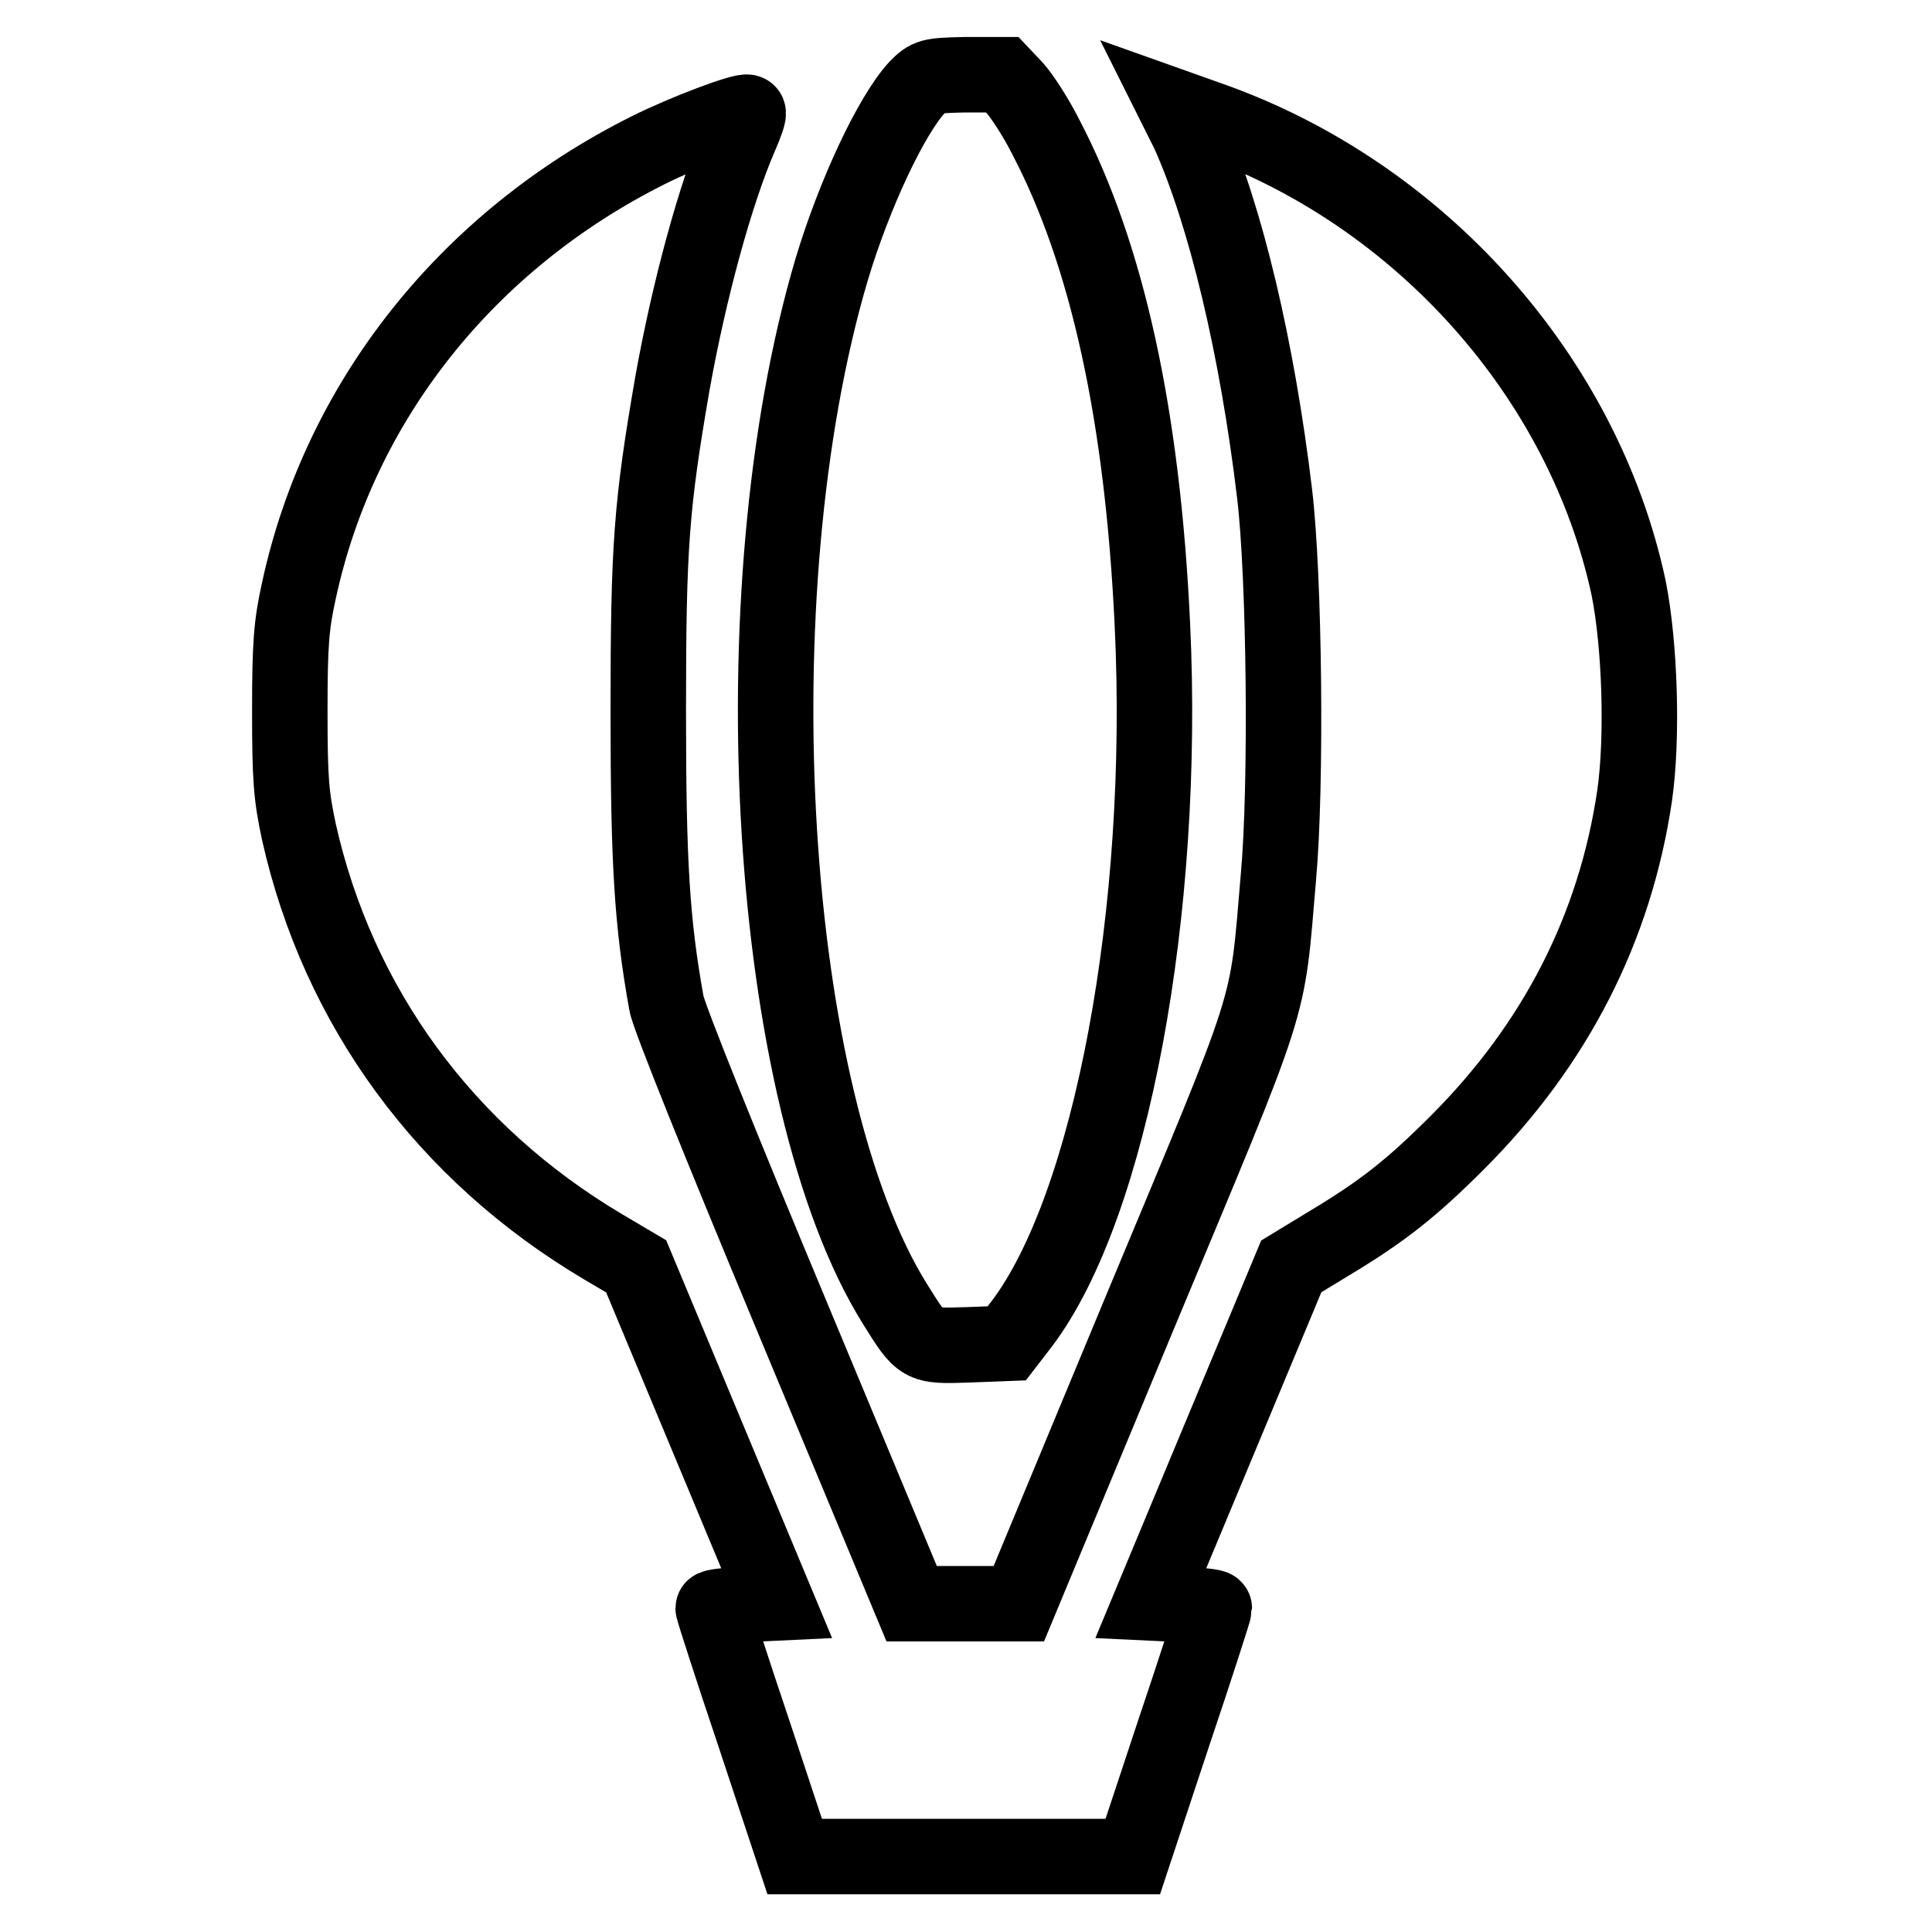
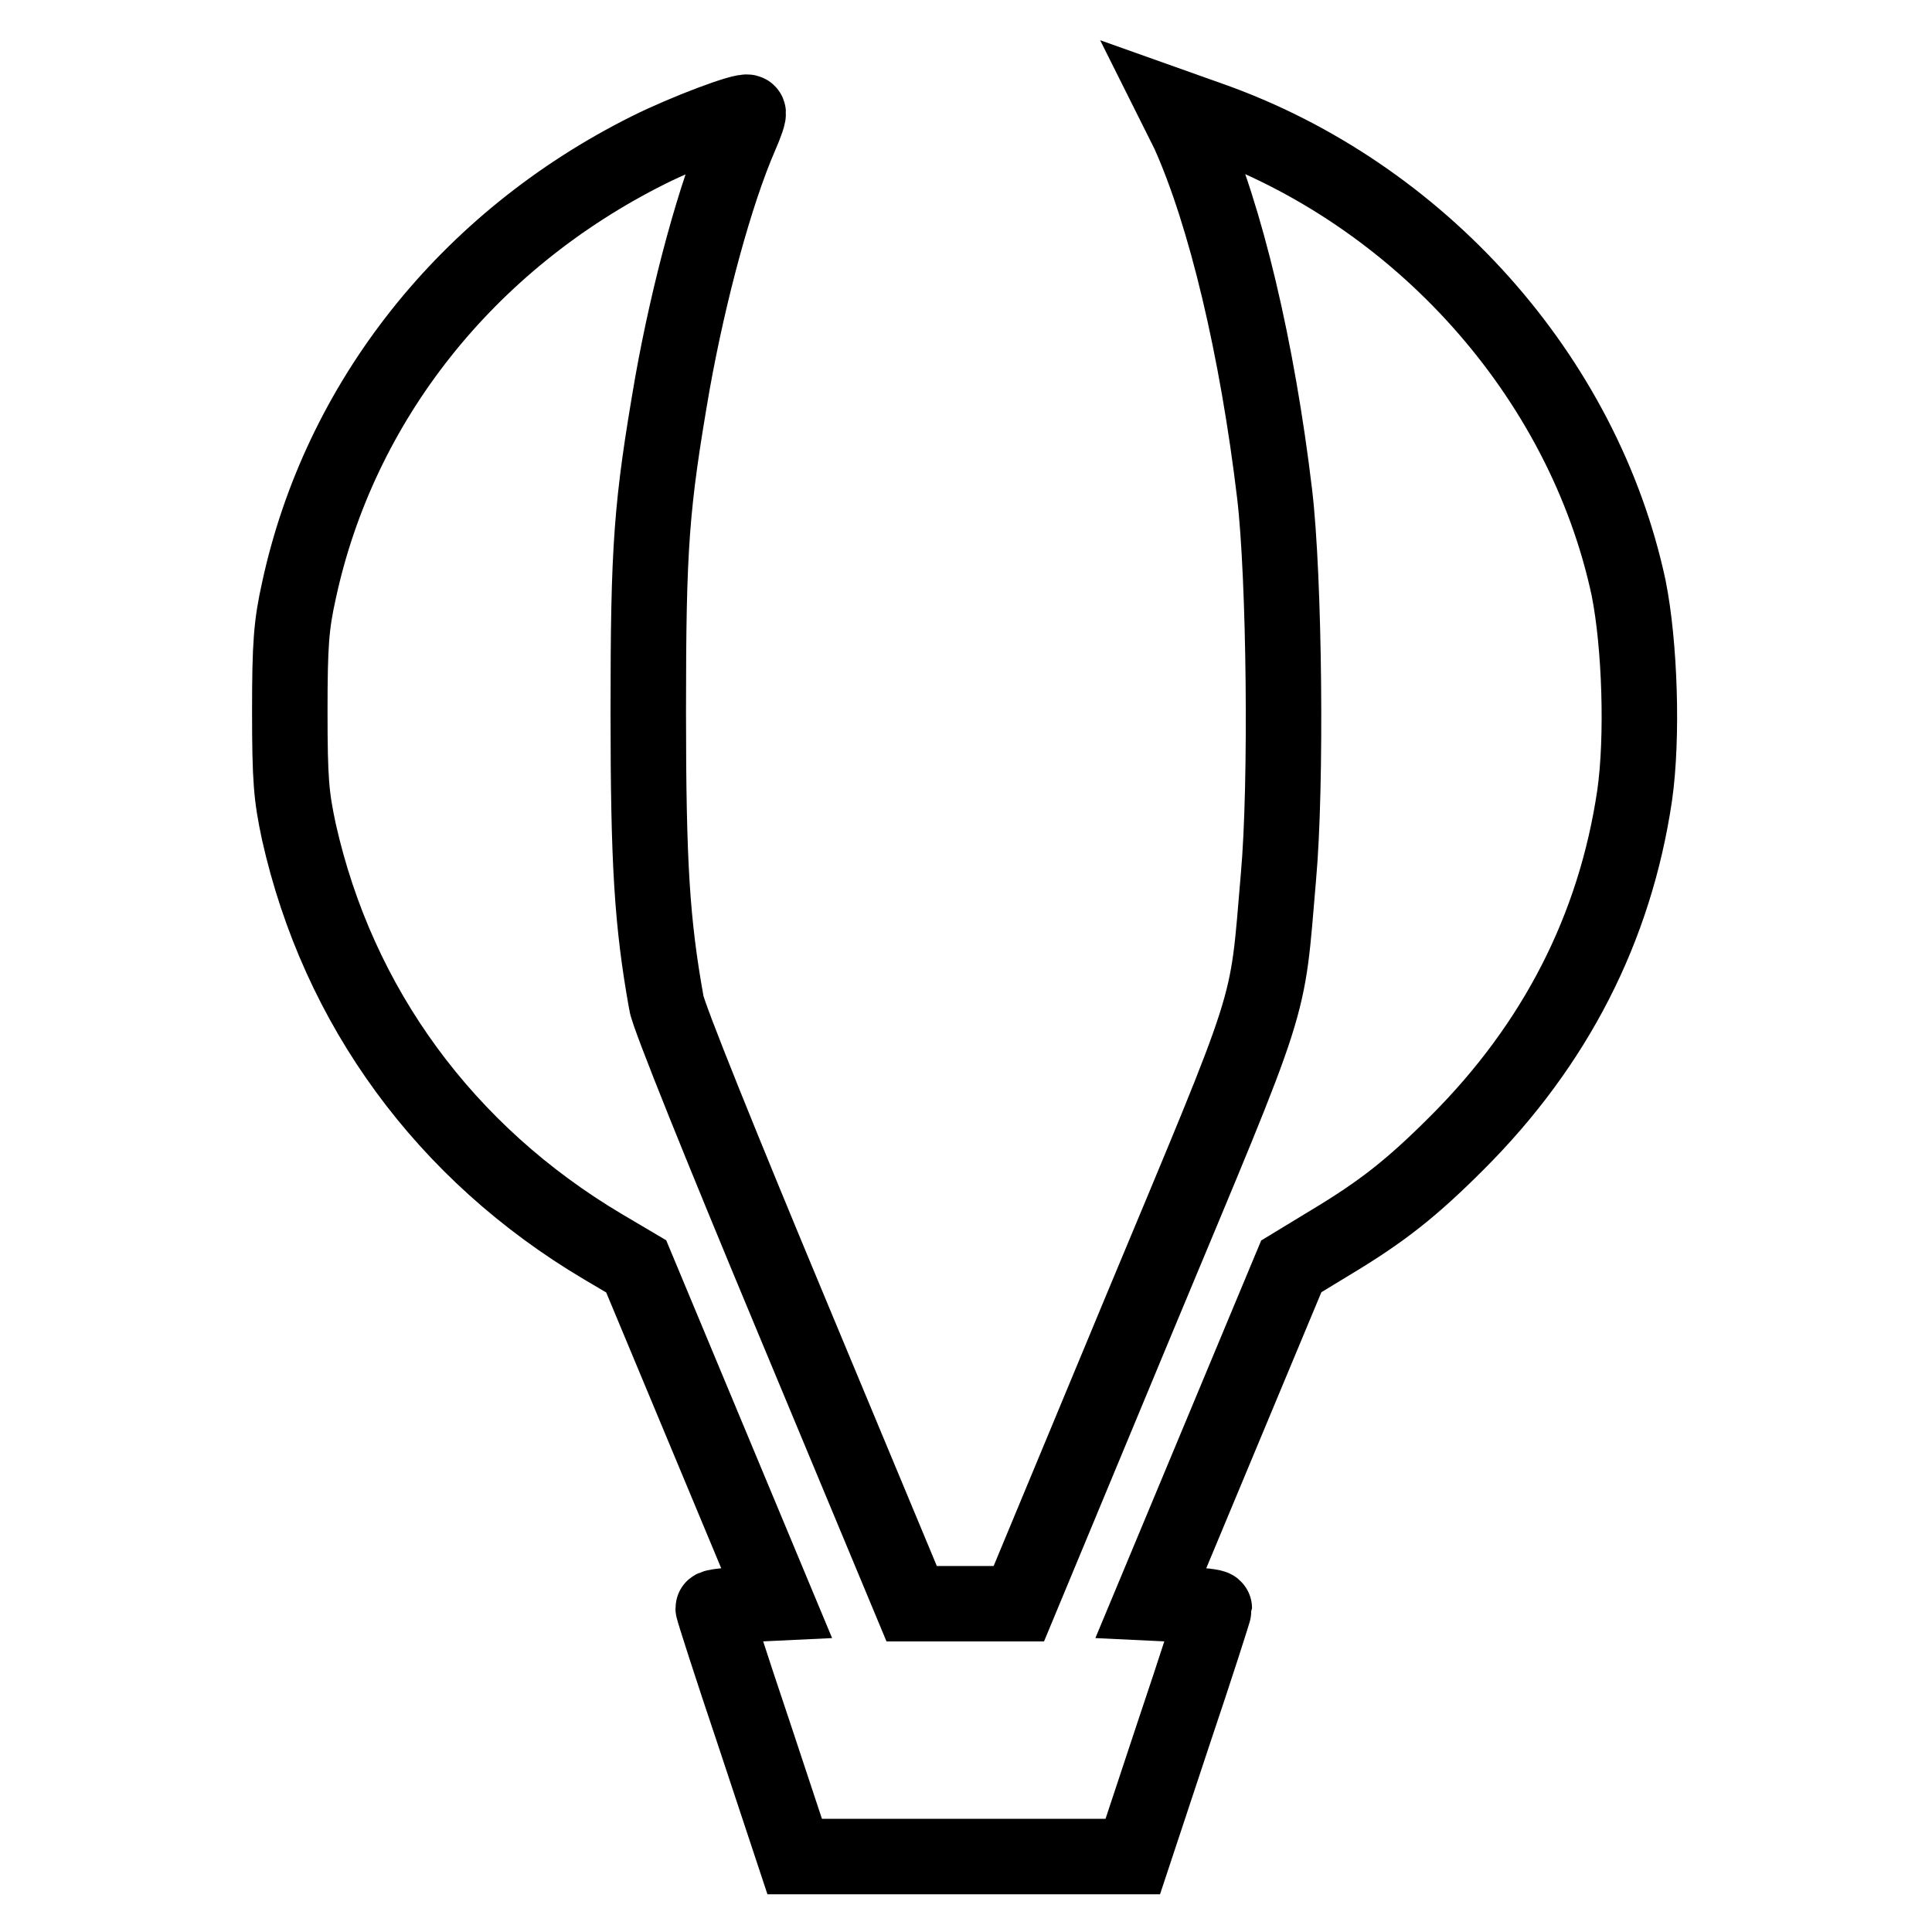
<svg xmlns="http://www.w3.org/2000/svg" version="1.1" x="0px" y="0px" viewBox="0 0 256 256" enable-background="new 0 0 256 256" xml:space="preserve">
  <g>
    <g>
      <g>
-         <path stroke-width="10" fill-opacity="0" stroke="#000000" d="M121.5,11.6c-3.4,3.7-8.3,14.1-11.3,24.1c-12.7,42.9-8.6,109.9,8.4,137.1c3.5,5.6,3.4,5.6,9.6,5.4l5.2-0.2l2-2.6c11.8-15.6,19.1-54.7,17.3-92.6c-1.3-27.8-6-49.1-14.1-64.6c-1.3-2.6-3.2-5.5-4.1-6.5l-1.7-1.8h-4.9C123.2,10,123,10.1,121.5,11.6z" />
        <path stroke-width="10" fill-opacity="0" stroke="#000000" d="M157.5,17.6c4.9,10.9,9.1,28.6,11.4,47.9c1.3,11,1.6,38.5,0.5,50.7c-1.6,18.6-0.4,14.6-18.4,57.8L135,212.5h-7.1h-7.1l-16-38.4c-8.8-21.1-16.3-39.6-16.5-41.2c-1.9-10.6-2.4-18.4-2.4-38.6c0-22,0.4-27.3,3.2-43.5c2.2-12.3,5.7-25.2,9-32.8c0.7-1.6,1.2-3,1-3.1c-0.4-0.4-8.2,2.5-13.2,5c-24,12-40.9,33.3-46.3,58.4c-1,4.5-1.2,7.1-1.2,15.9c0,9.2,0.2,11.3,1.2,16c5.2,23.2,19.4,42.6,40.3,55l4.4,2.6l9.3,22.3l9.3,22.3l-4.2,0.2c-2.3,0.1-4.2,0.3-4.2,0.5c0,0.2,2.4,7.7,5.4,16.6l5.4,16.3h22.4h22.4l5.4-16.3c3-8.9,5.4-16.4,5.4-16.6c0-0.2-1.9-0.4-4.2-0.5l-4.2-0.2l9.3-22.3l9.3-22.3l5.1-3.1c7-4.2,10.9-7.3,16.9-13.3c13-13,20.9-28.4,23.5-46c1.1-7.7,0.7-20-0.8-27.5c-6-28-27.7-52.3-55.5-62.1l-4.5-1.6L157.5,17.6z" />
      </g>
    </g>
  </g>
</svg>